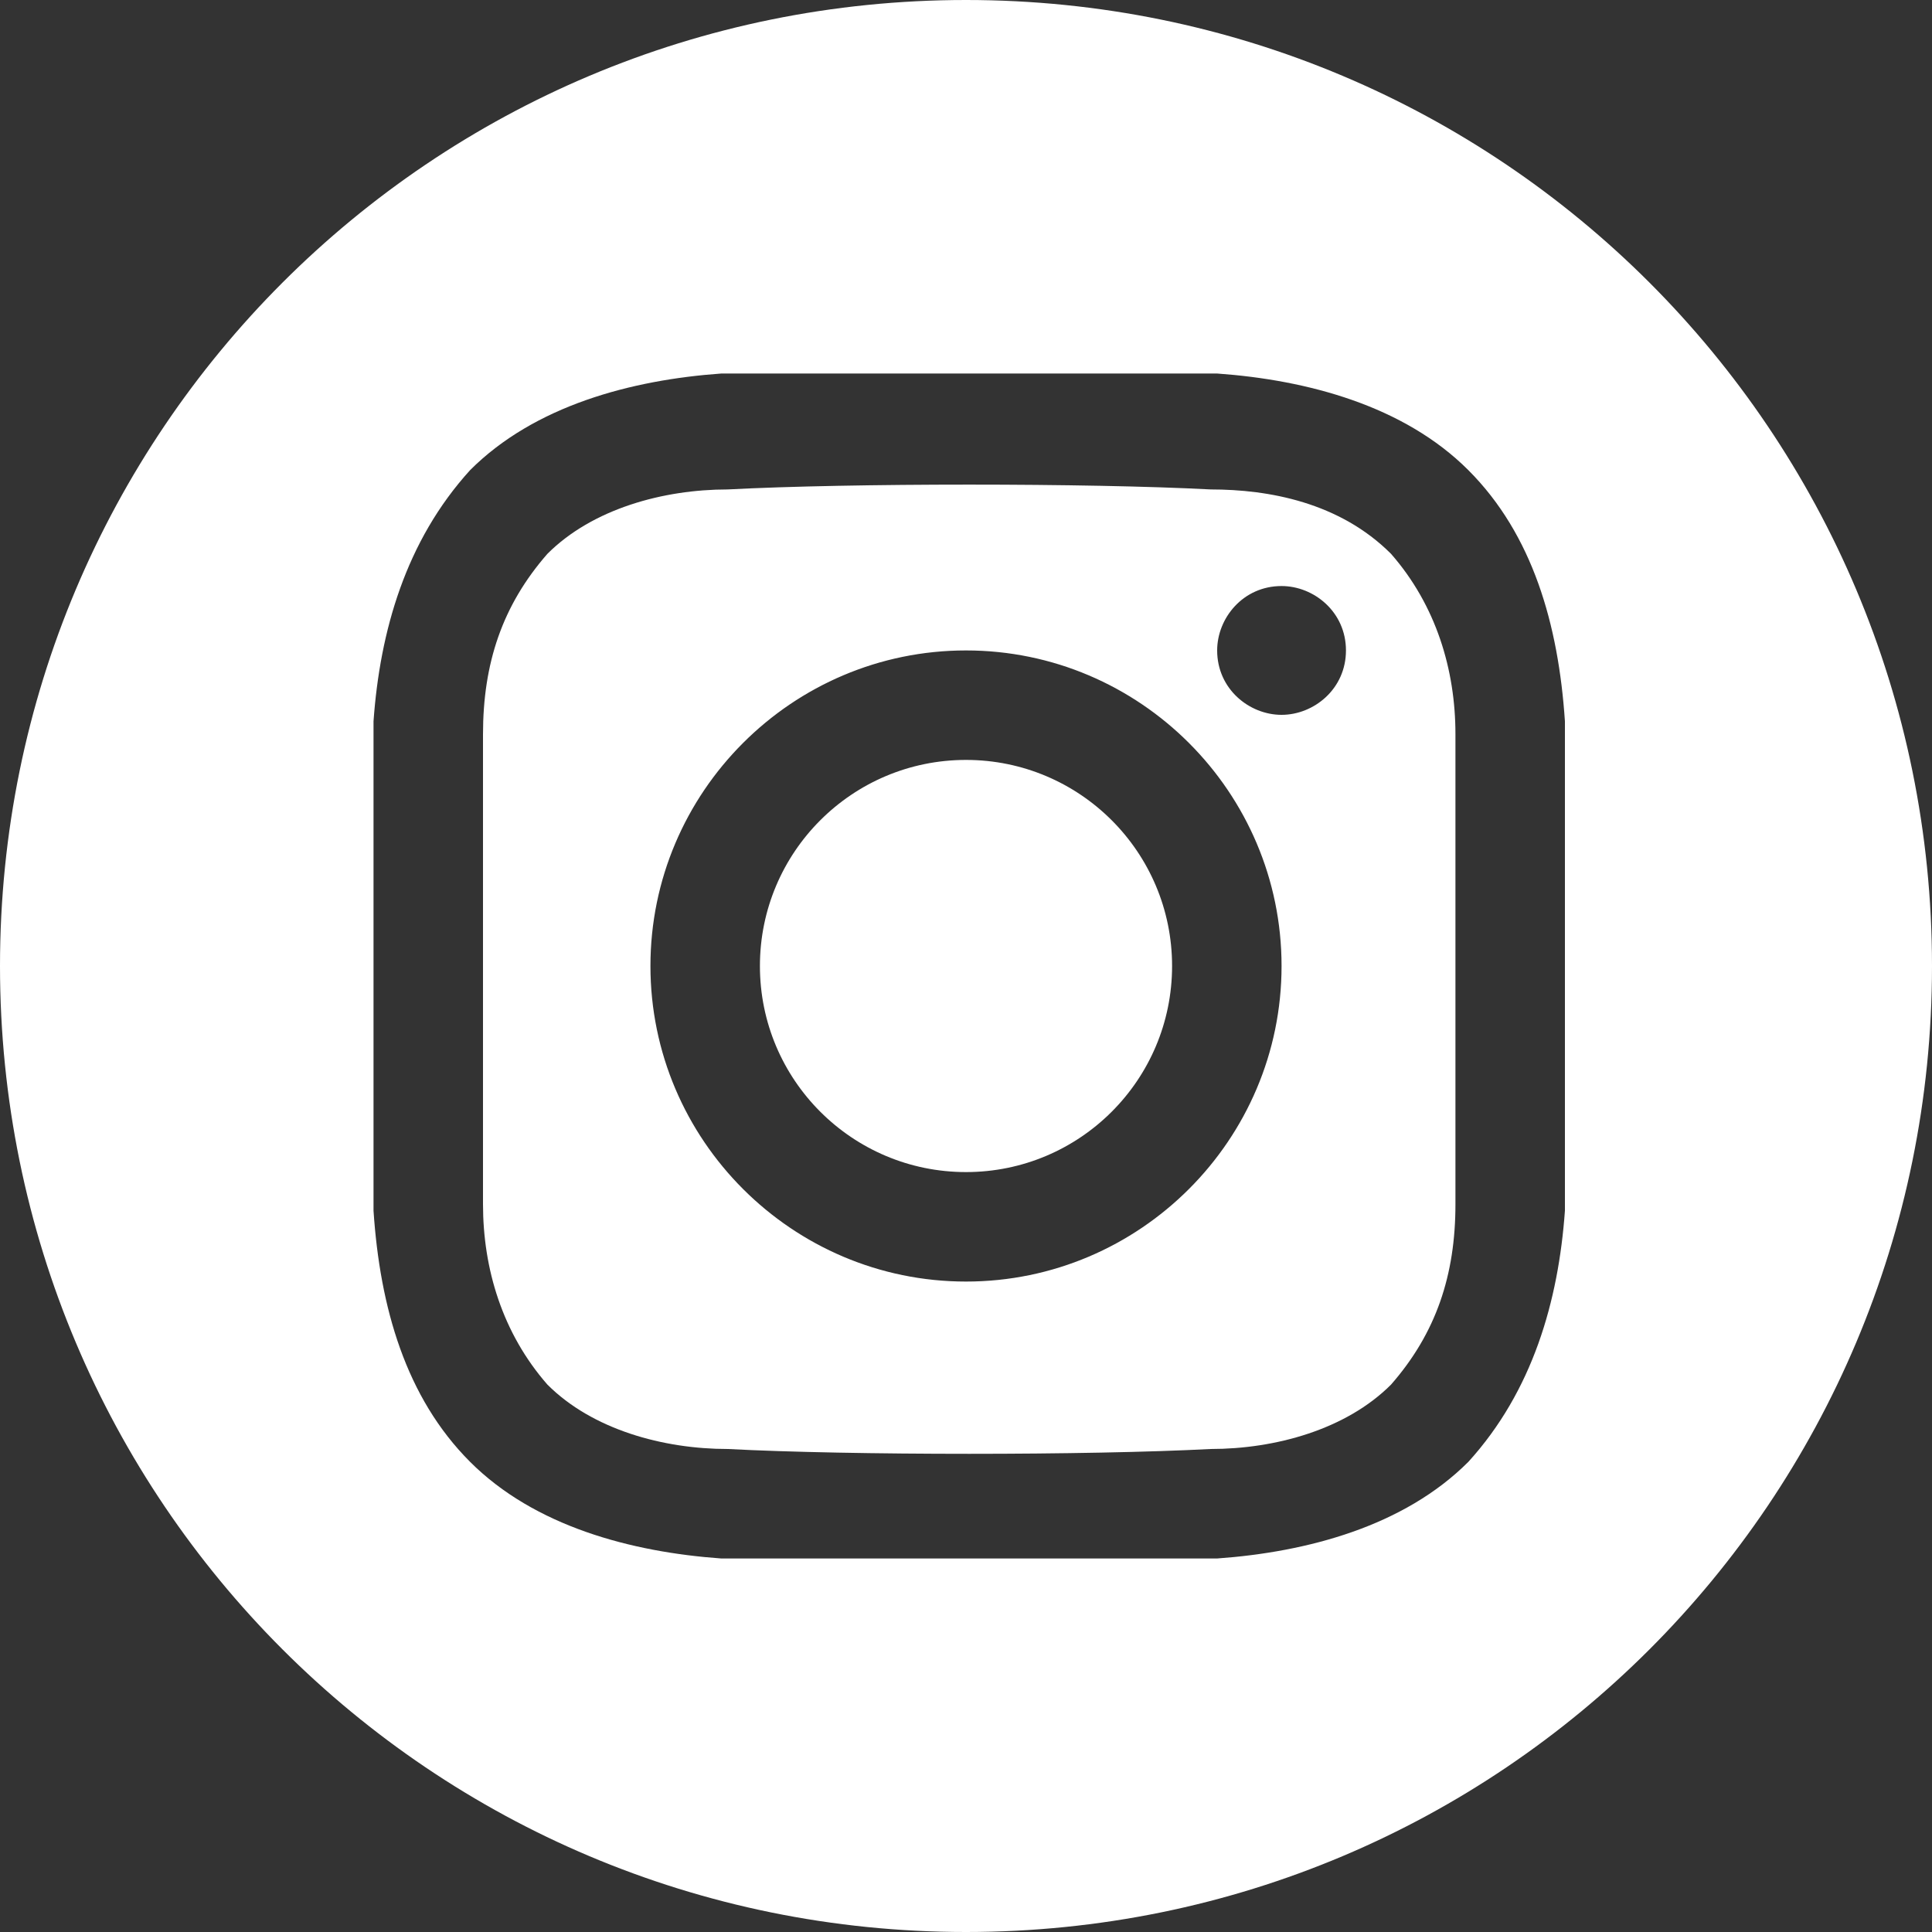
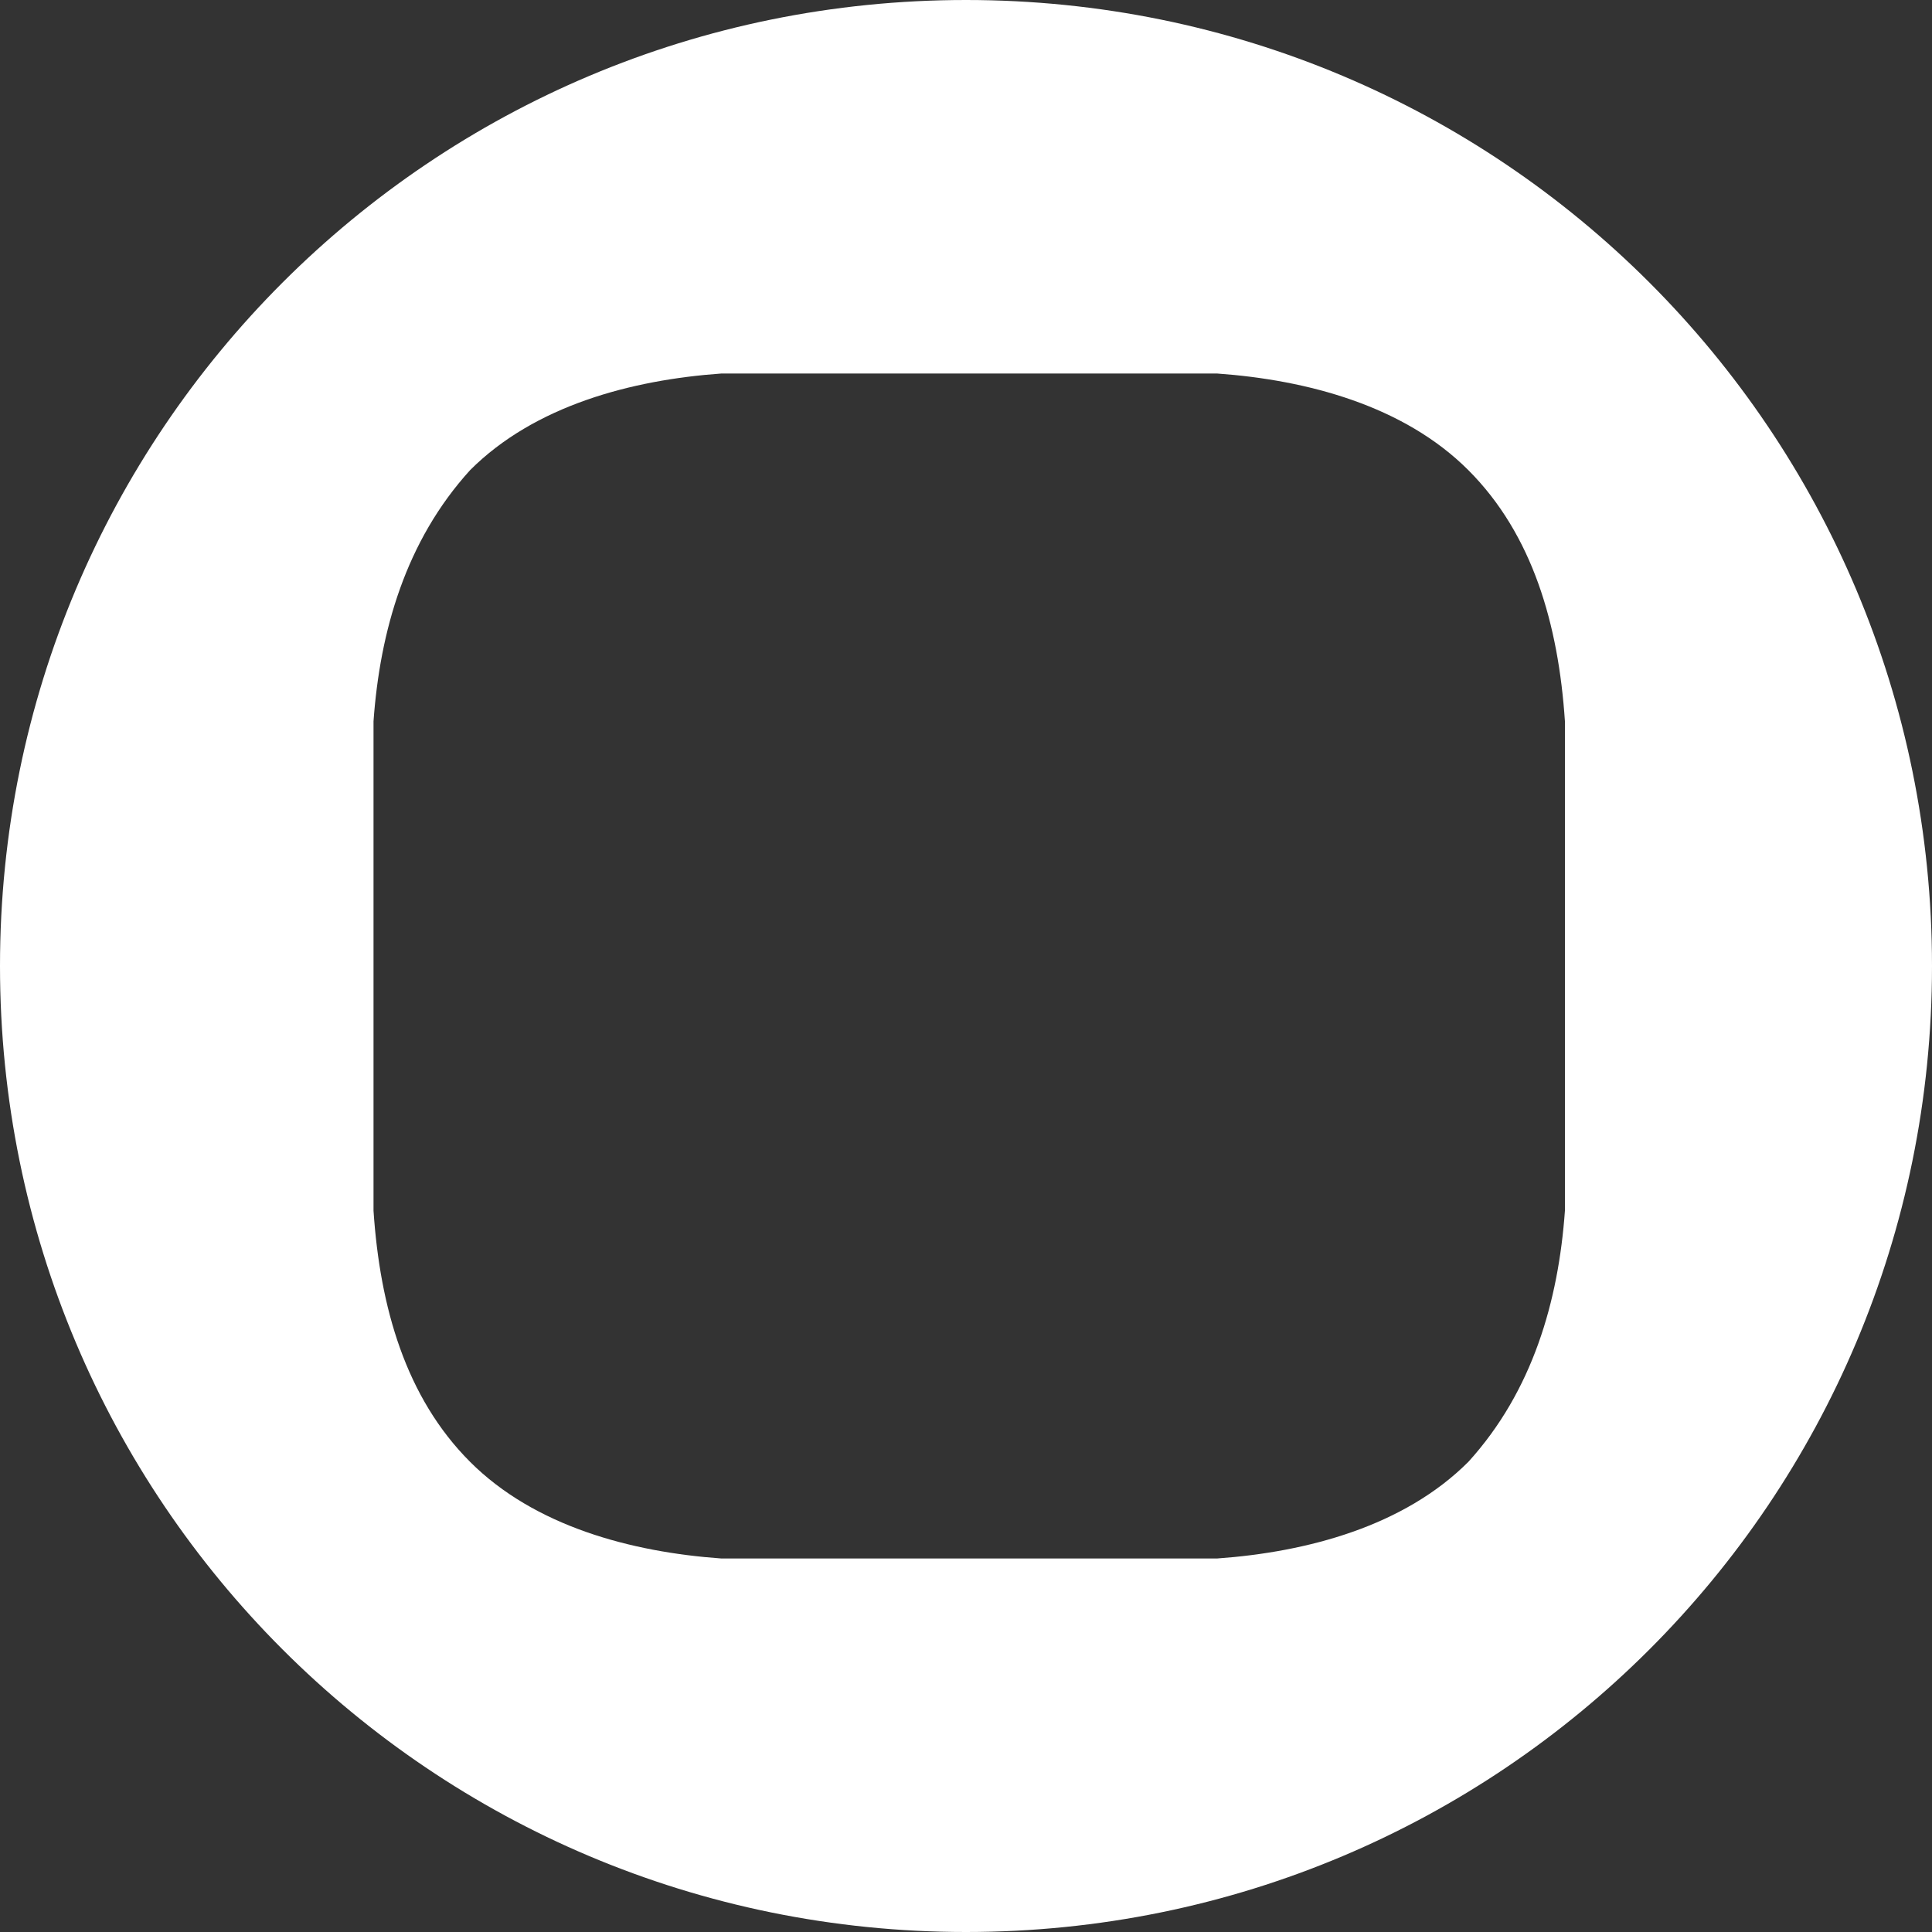
<svg xmlns="http://www.w3.org/2000/svg" version="1.1" id="Layer_1" x="0px" y="0px" viewBox="0 0 30 30" style="enable-background:new 0 0 30 30;" xml:space="preserve">
  <rect x="0" y="0" width="30" height="30" fill="#333333" stroke="none" />
  <style type="text/css">
	.st0{fill:#FFFFFF;}
</style>
  <g>
-     <circle class="st0" cx="15" cy="15" r="3.2" />
    <path class="st0" d="M15,0C6.7,0,0,6.7,0,15s6.7,15,15,15s15-6.7,15-15S23.3,0,15,0z M24.3,18.8c-0.1,1.4-0.5,2.8-1.5,3.9   c-1,1-2.5,1.4-3.9,1.5h-7.7c-1.4-0.1-2.9-0.5-3.9-1.5c-1-1-1.4-2.4-1.5-3.9v-7.6c0.1-1.4,0.5-2.8,1.5-3.9c1-1,2.5-1.4,3.9-1.5h7.7   c1.4,0.1,2.9,0.5,3.9,1.5c1,1,1.4,2.4,1.5,3.9L24.3,18.8z" />
-     <path class="st0" d="M18.8,7.6c-1.9-0.1-5.6-0.1-7.5,0c-1,0-2.1,0.3-2.8,1c-0.7,0.8-1,1.7-1,2.8c0,1.8,0,7.3,0,7.3c0,1,0.3,2,1,2.8   c0.7,0.7,1.8,1,2.8,1c1.9,0.1,5.6,0.1,7.5,0c1,0,2.1-0.3,2.8-1c0.7-0.8,1-1.7,1-2.8v-7.3c0-1-0.3-2-1-2.8   C20.8,7.8,19.7,7.6,18.8,7.6L18.8,7.6z M15,19.9c-2.7,0-4.9-2.2-4.9-4.9s2.2-4.9,4.9-4.9s4.9,2.2,4.9,4.9l0,0   C19.9,17.7,17.7,19.9,15,19.9z M19.9,11.1c-0.5,0-1-0.4-1-1c0-0.5,0.4-1,1-1c0.5,0,1,0.4,1,1C20.9,10.7,20.4,11.1,19.9,11.1   C19.9,11.1,19.9,11.1,19.9,11.1z" />
  </g>
</svg>